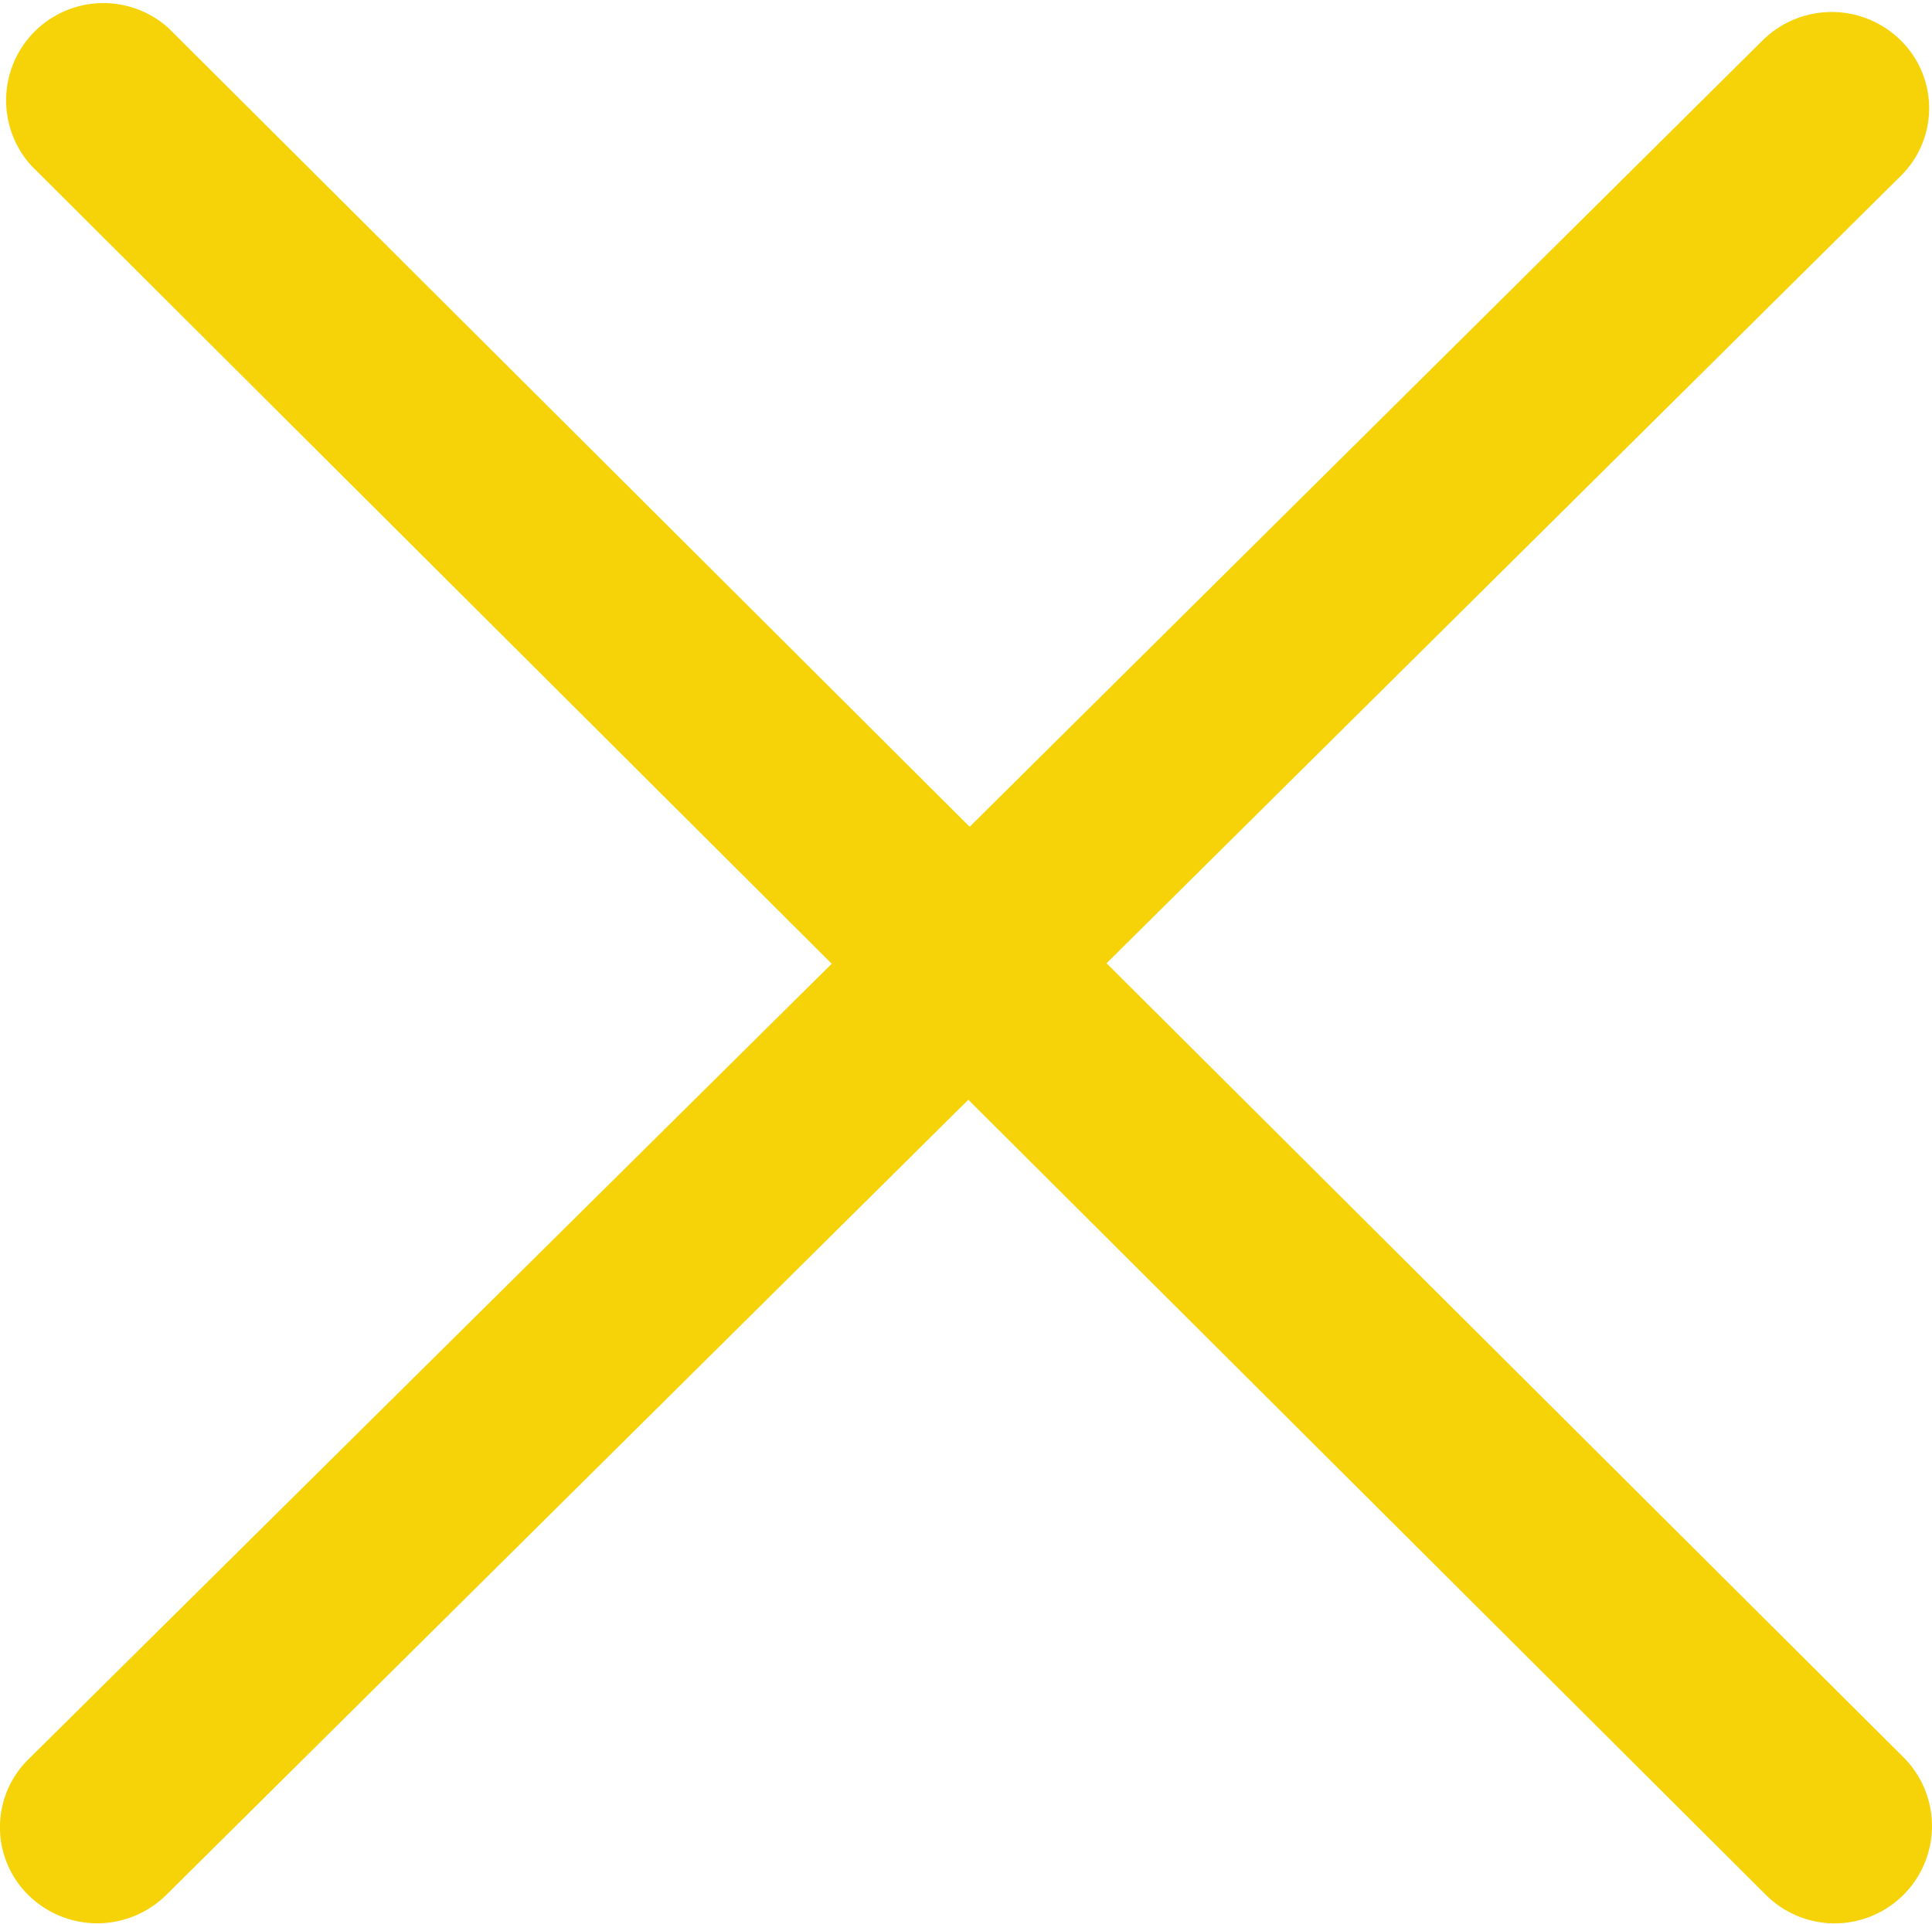
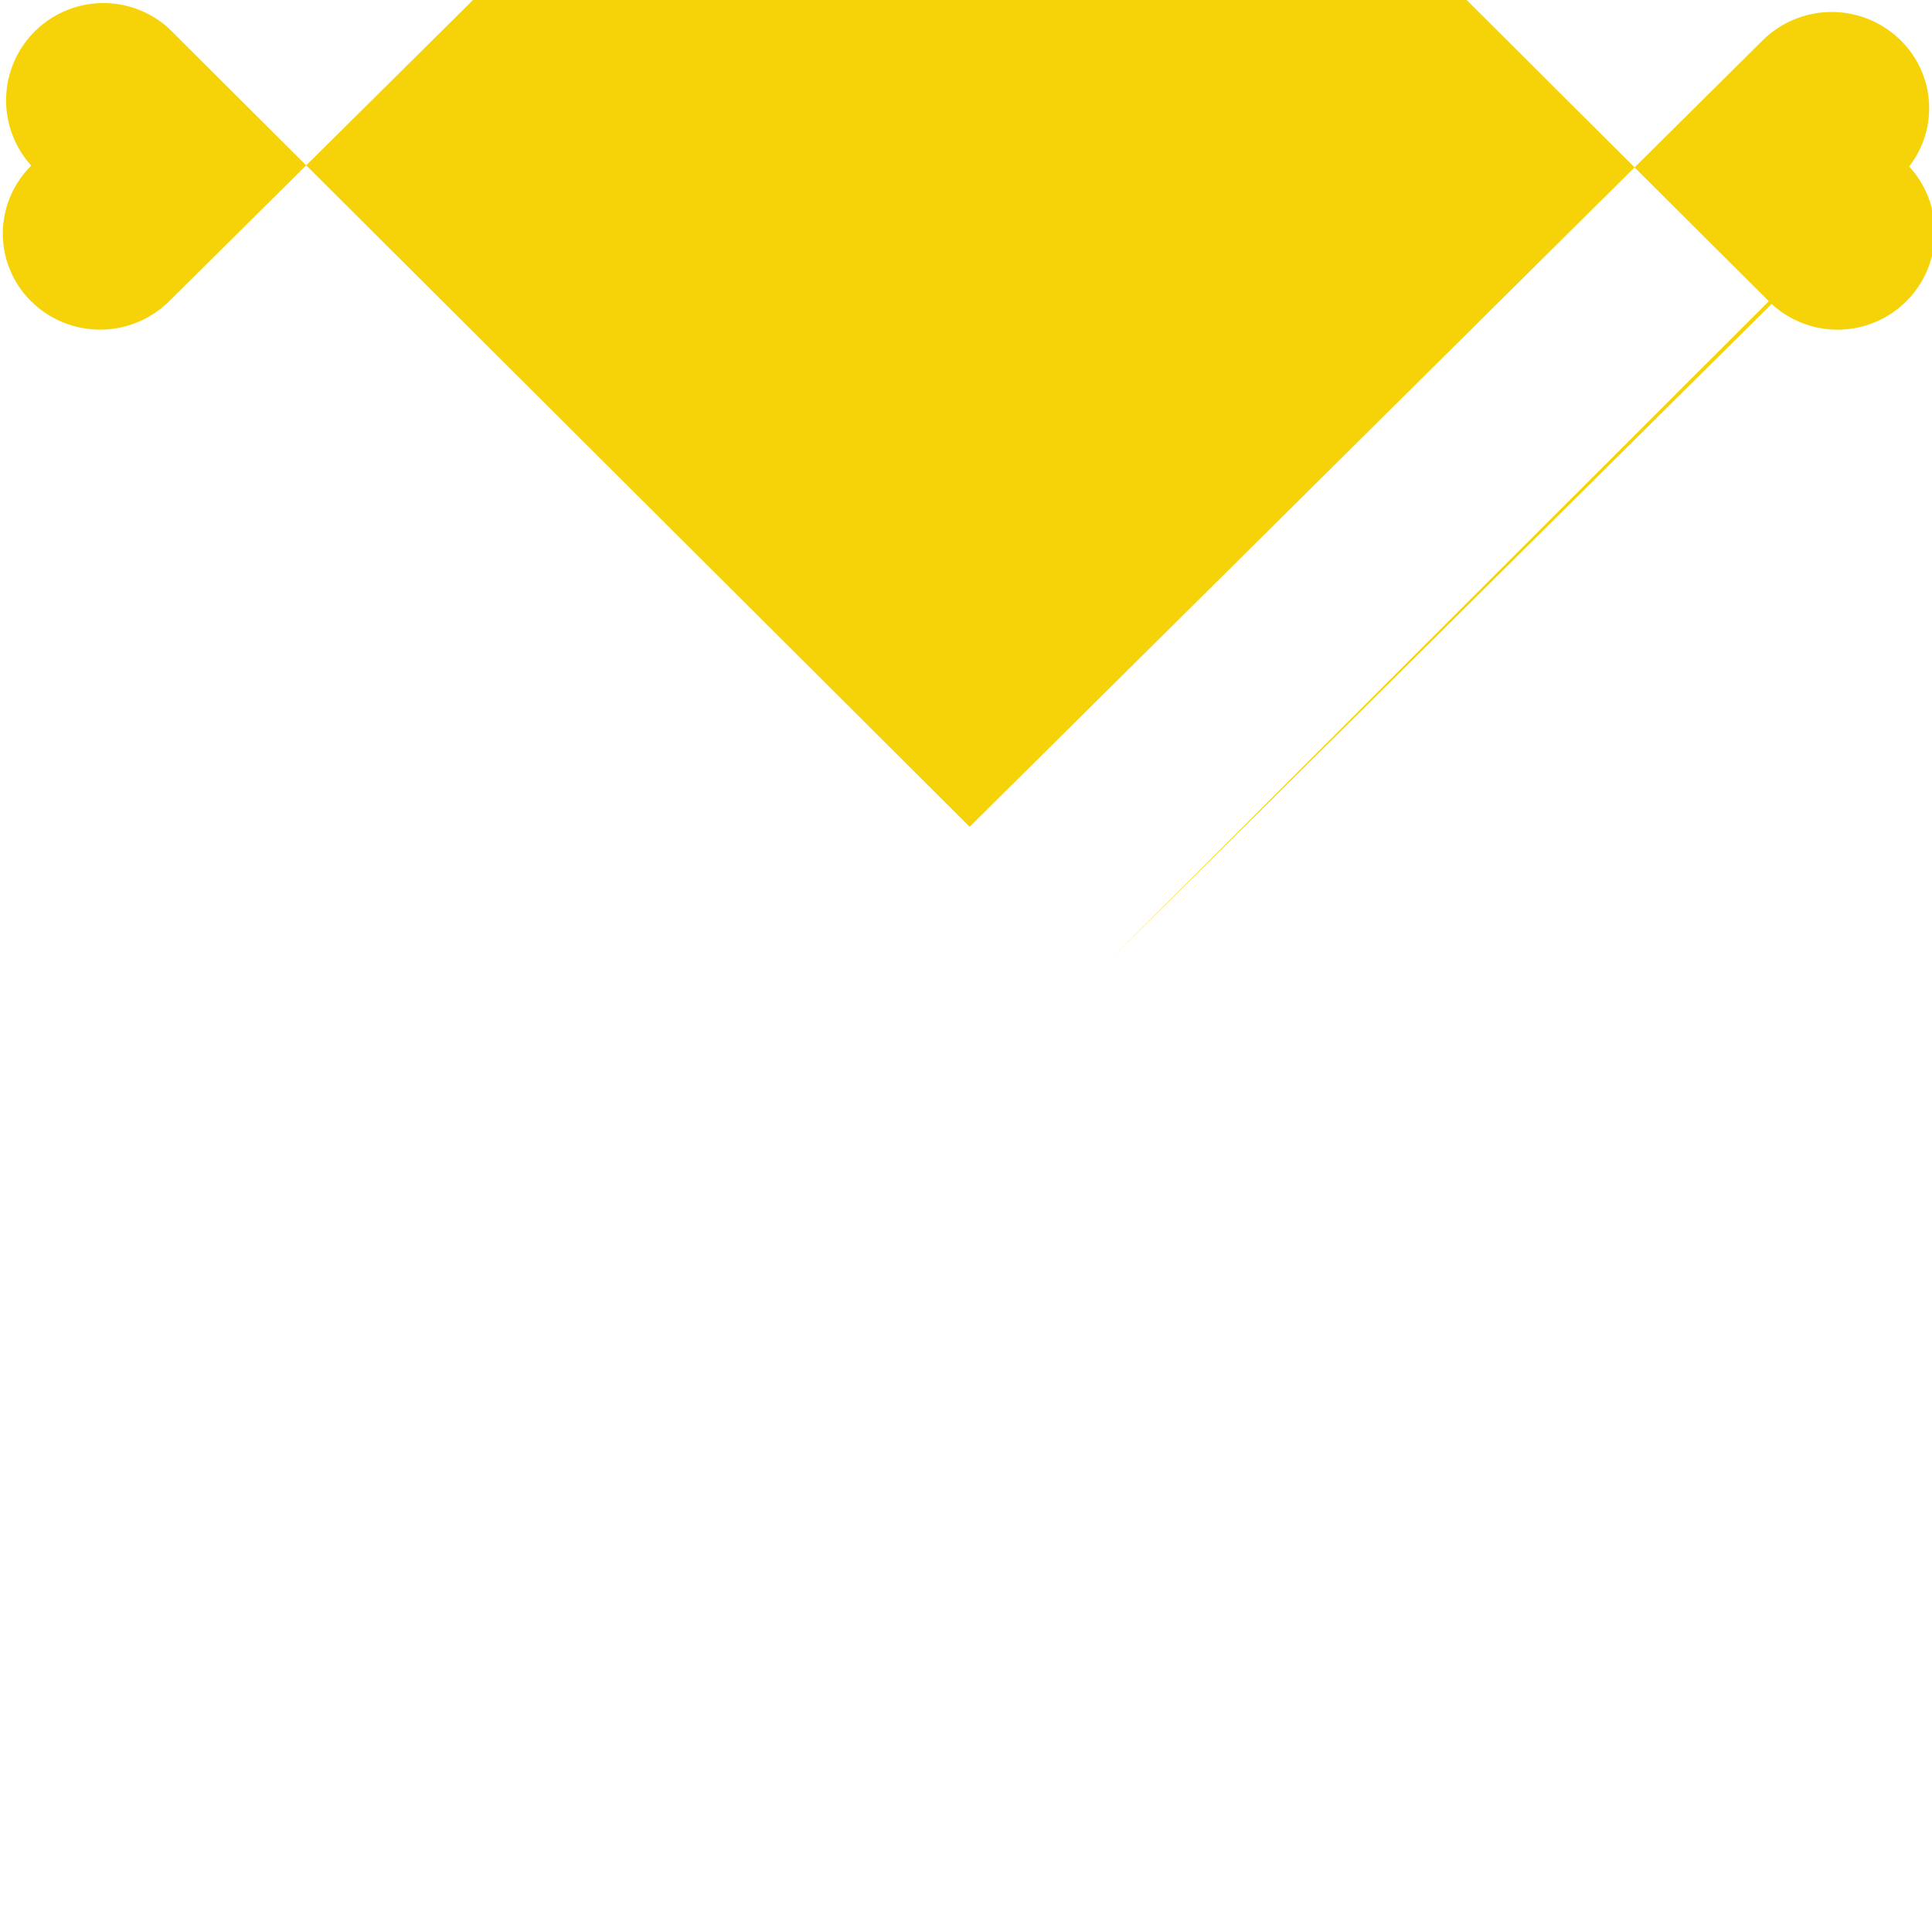
<svg xmlns="http://www.w3.org/2000/svg" width="20" height="19.918" viewBox="0 0 20 19.918">
  <defs>
    <style>.a{fill:#f6d308;}</style>
  </defs>
-   <path class="a" d="M11.645,10.158l8.22-8.15a.984.984,0,0,0,0-1.406A1.016,1.016,0,0,0,18.44.6L10.228,8.745,1.939.48A1.007,1.007,0,0,0,.514,1.9L8.8,10.163.484,18.4a.986.986,0,0,0,0,1.406,1.016,1.016,0,0,0,1.425,0l8.305-8.235,8.256,8.232a1.007,1.007,0,0,0,1.425-1.424Z" transform="translate(-0.19 -0.185)" />
+   <path class="a" d="M11.645,10.158l8.22-8.15a.984.984,0,0,0,0-1.406A1.016,1.016,0,0,0,18.44.6L10.228,8.745,1.939.48A1.007,1.007,0,0,0,.514,1.9a.986.986,0,0,0,0,1.406,1.016,1.016,0,0,0,1.425,0l8.305-8.235,8.256,8.232a1.007,1.007,0,0,0,1.425-1.424Z" transform="translate(-0.19 -0.185)" />
</svg>